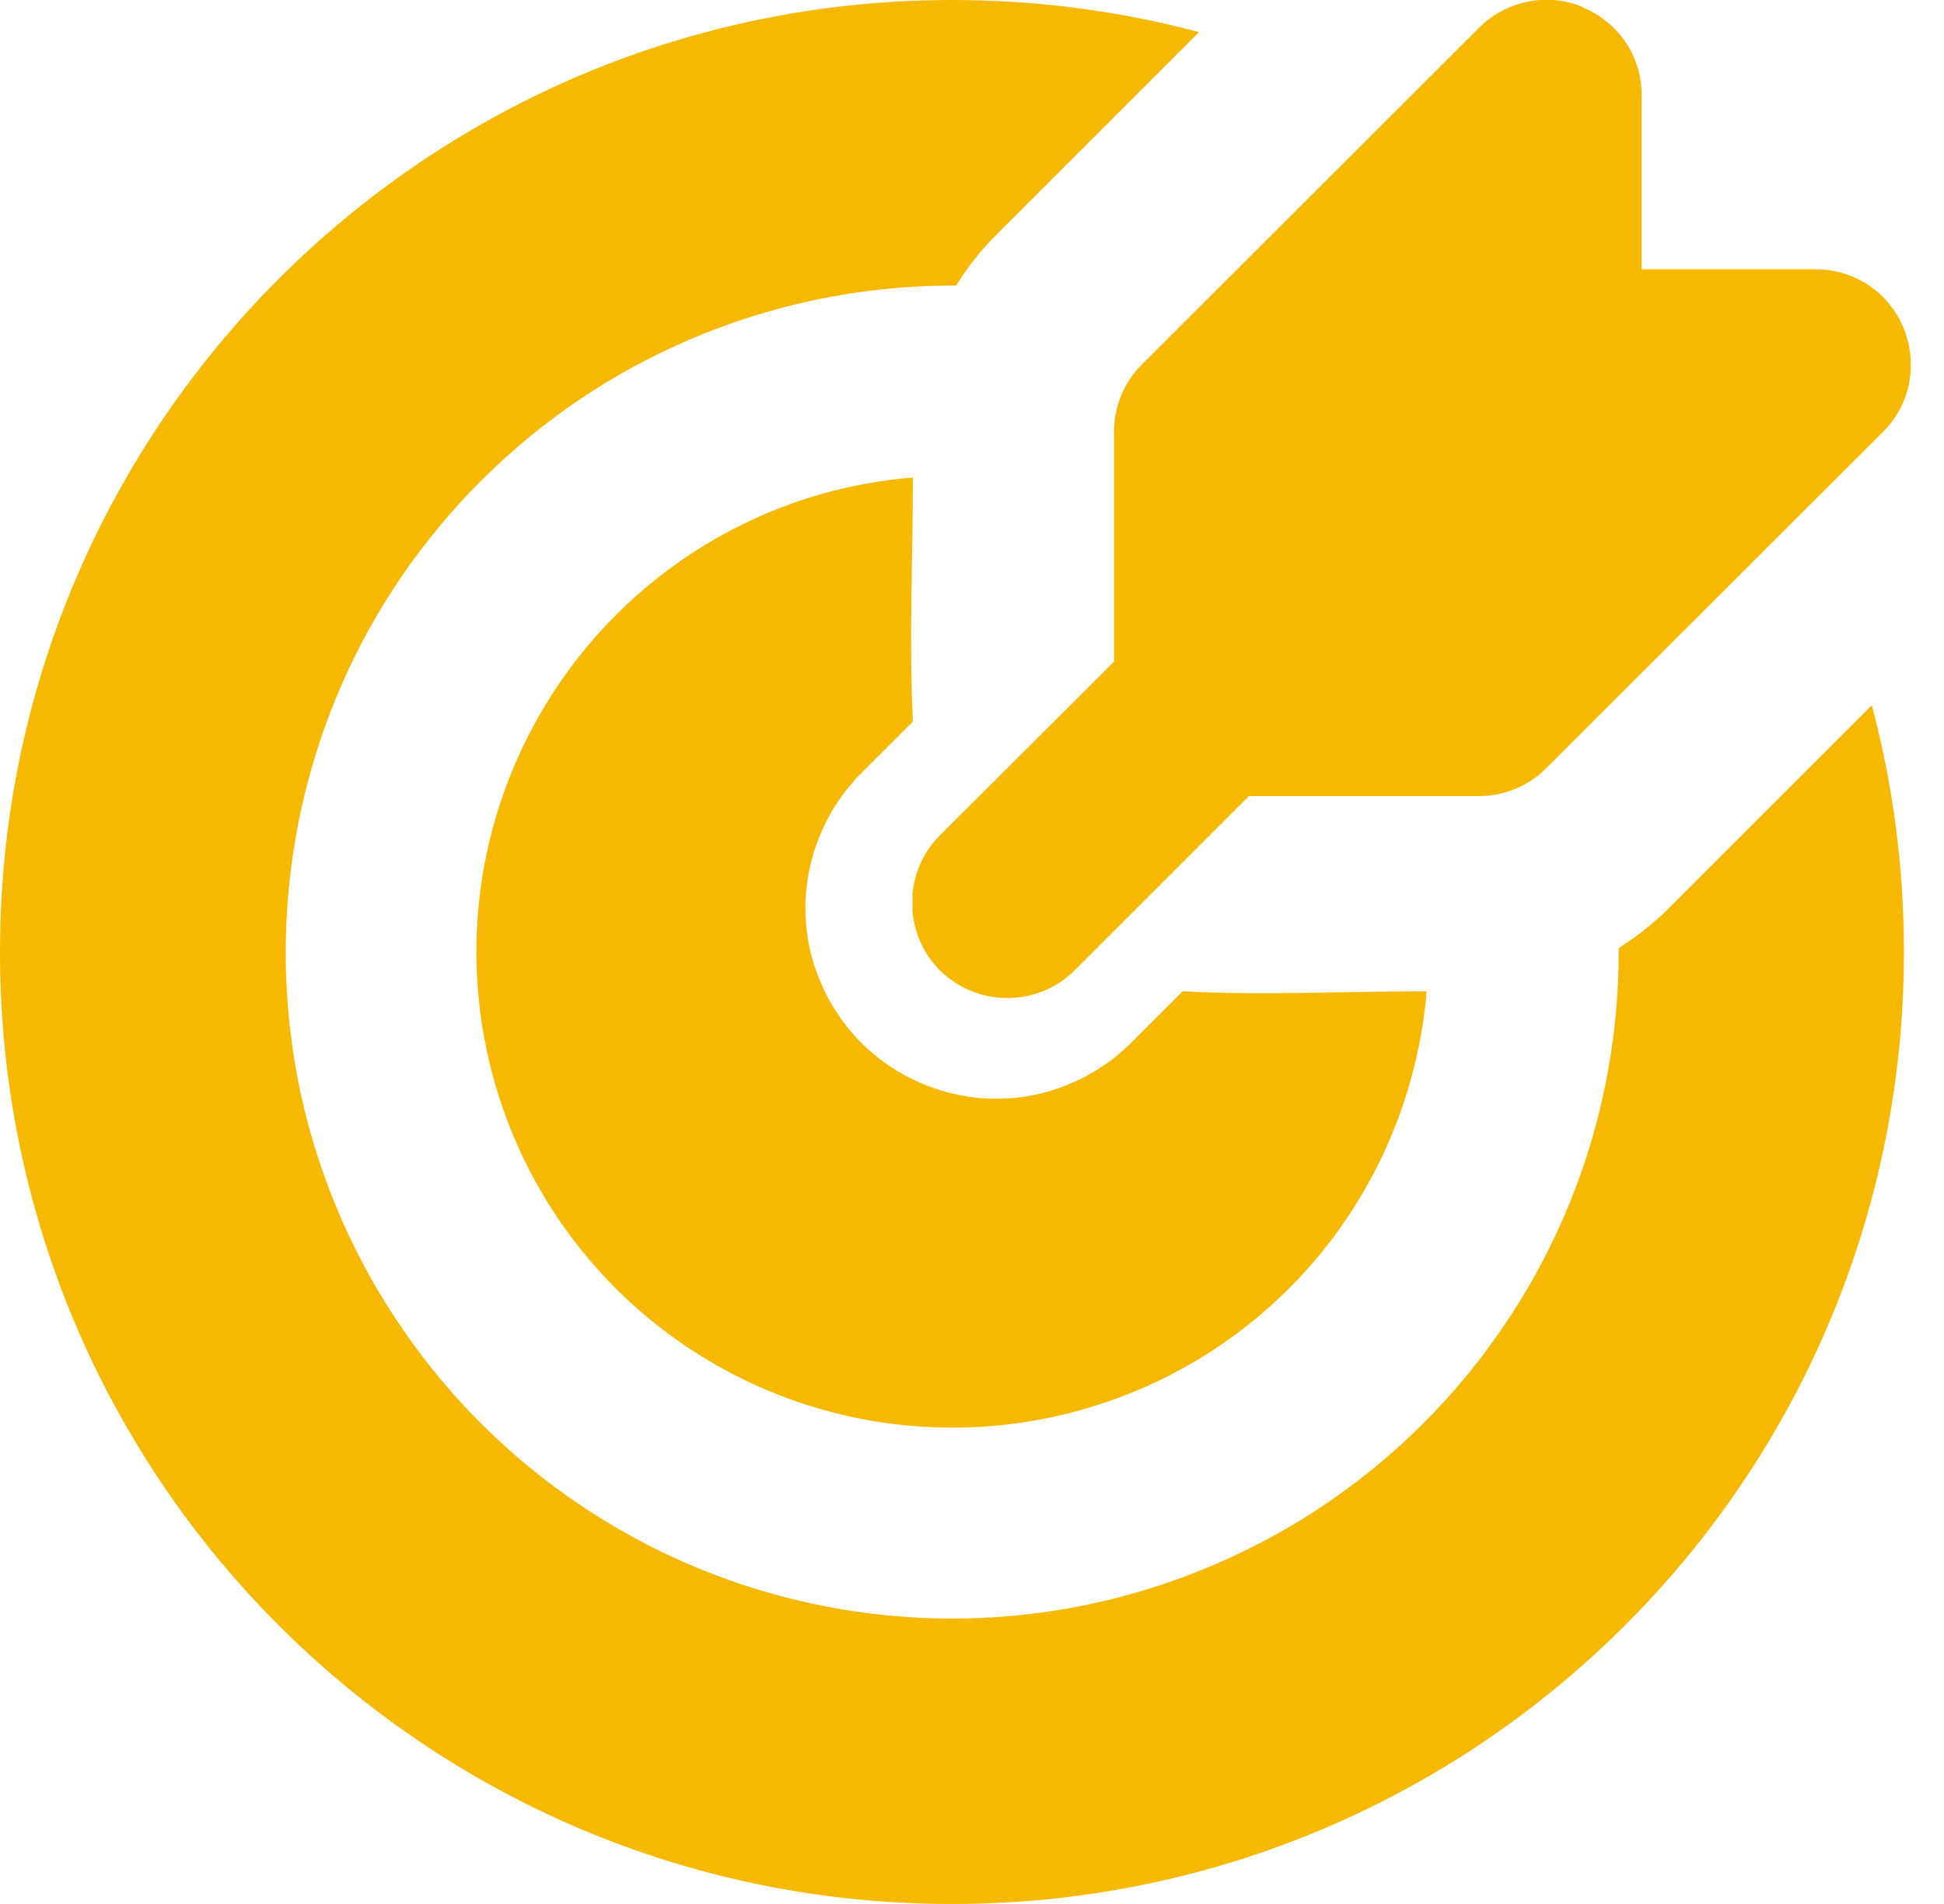
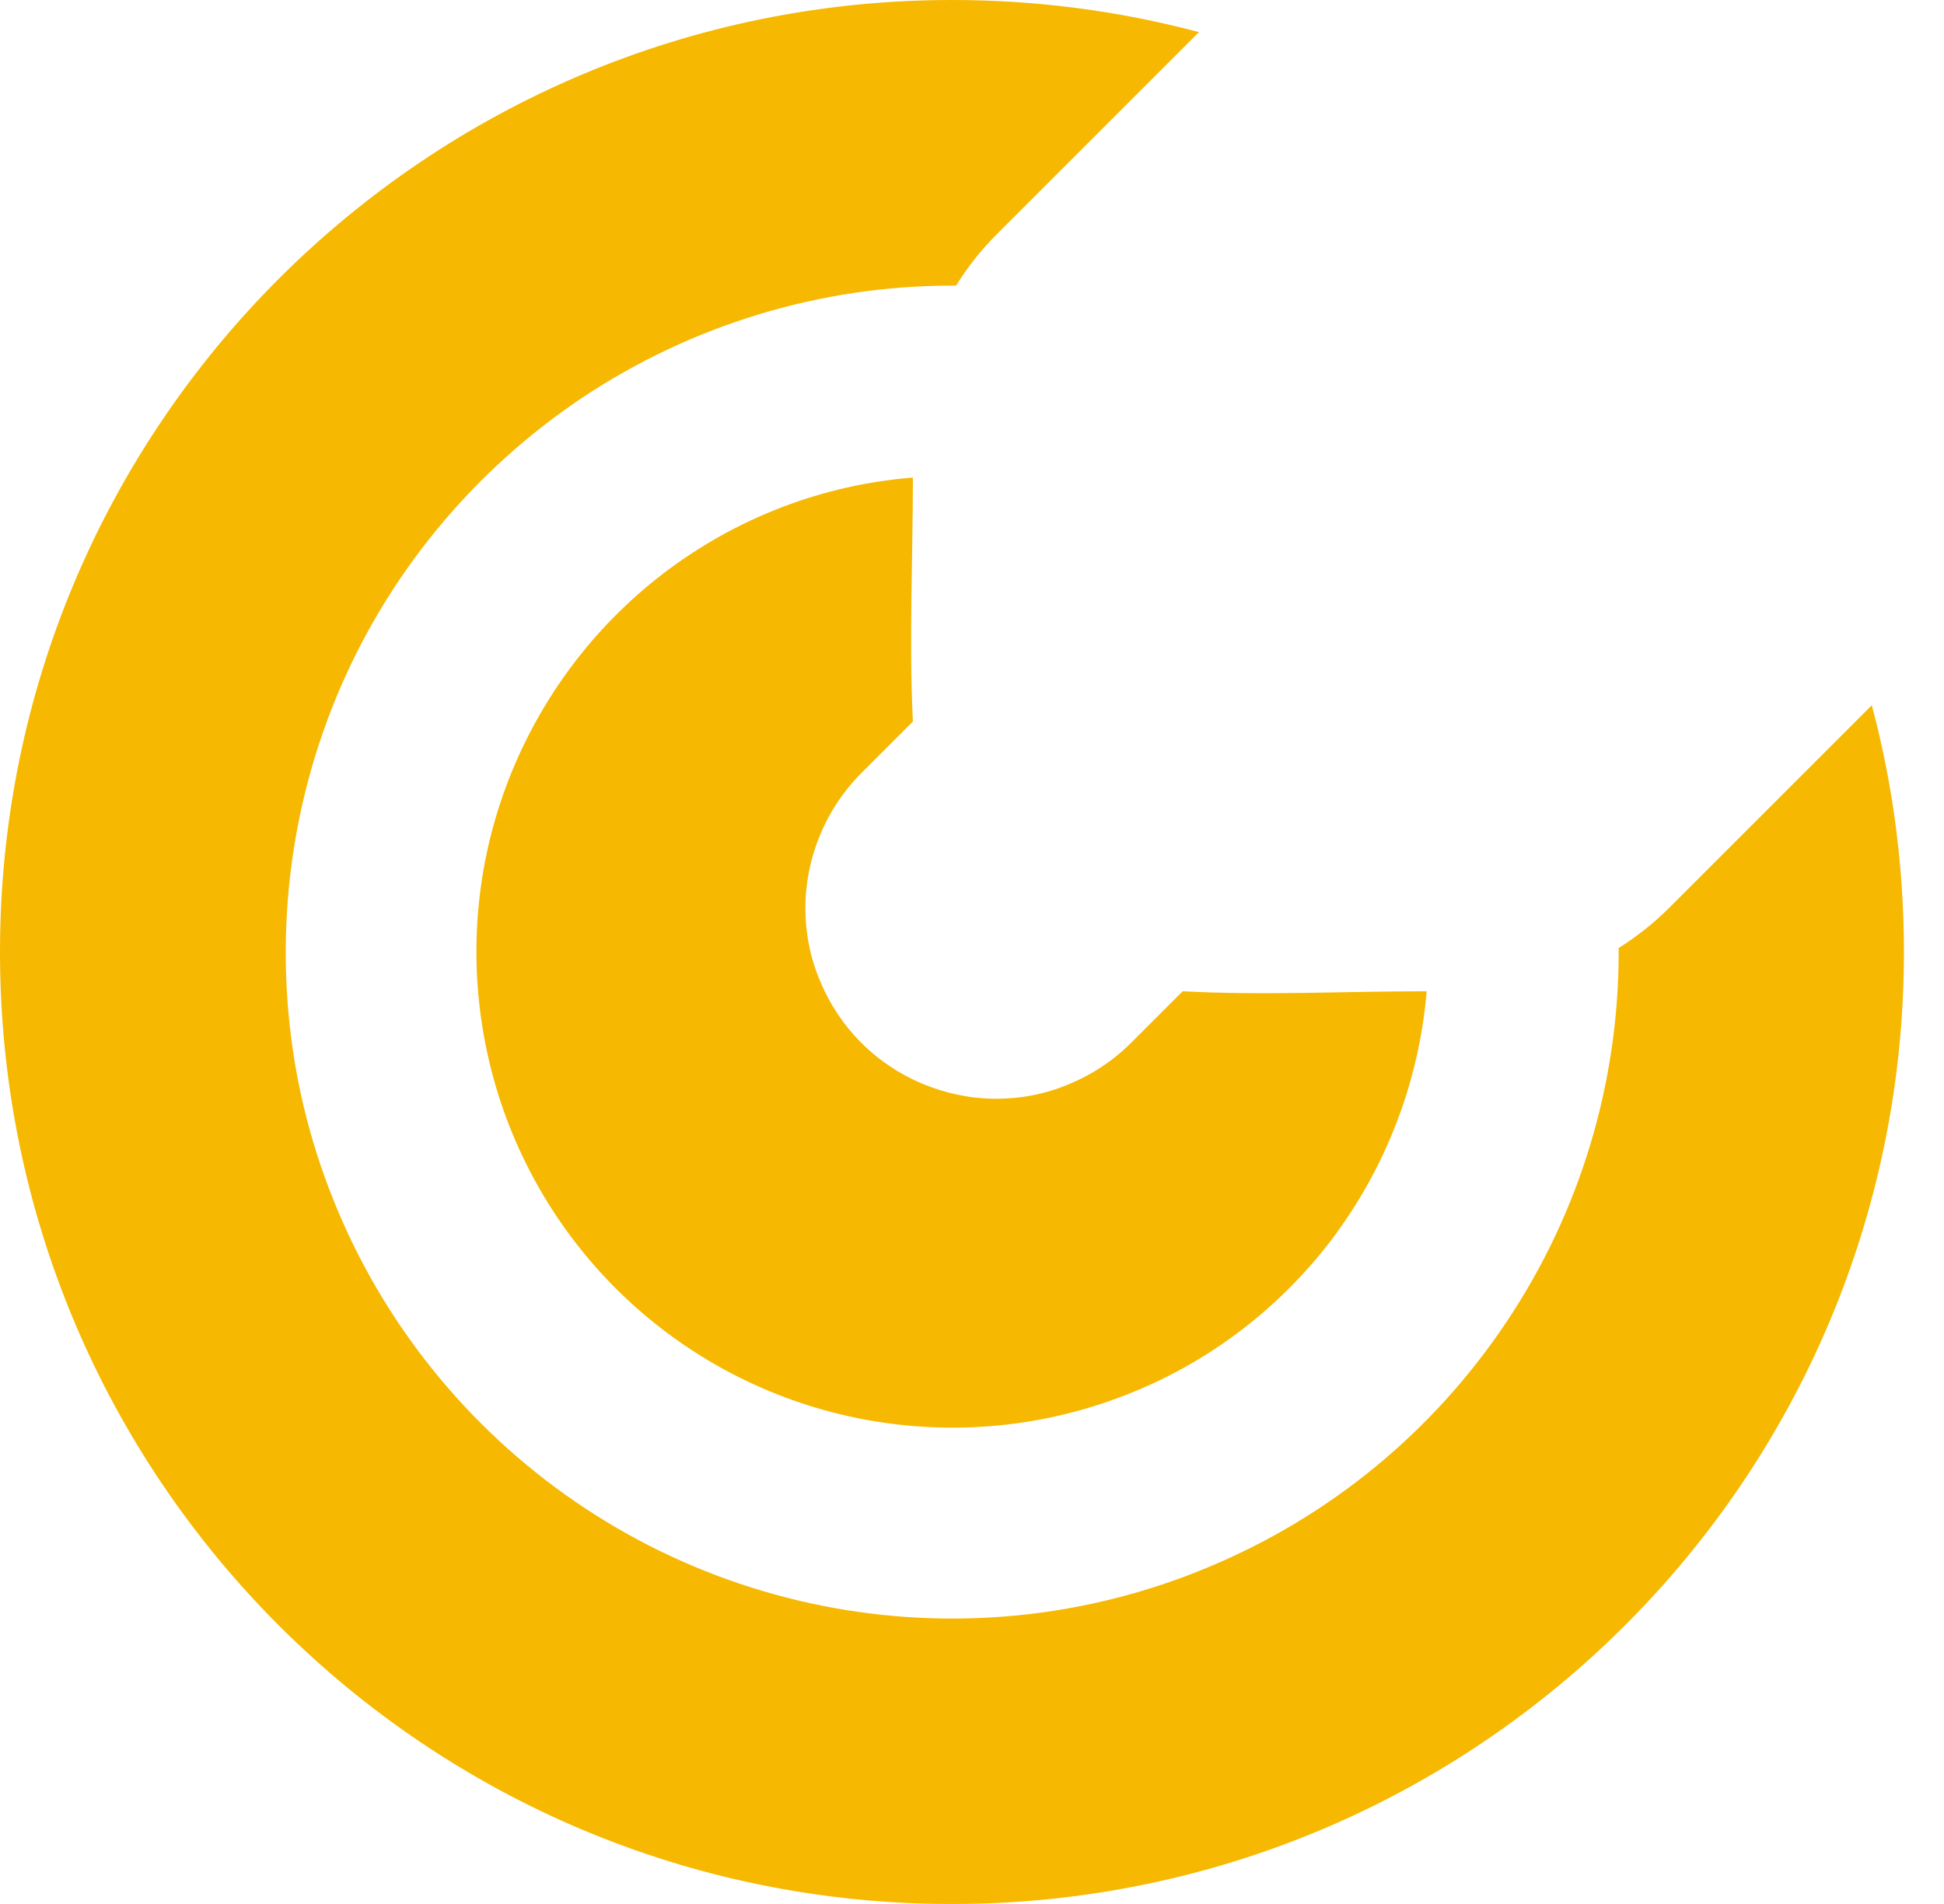
<svg xmlns="http://www.w3.org/2000/svg" width="49" height="48" viewBox="0 0 49 48" fill="none">
  <g clip-path="url(#clip0_4736_14186)">
    <path d="M24 0C26.15 0 28.23 0.28 30.22 0.81L25.12 5.91C24.73 6.3 24.39 6.73 24.1 7.2H24C20.68 7.2 17.43 8.19 14.67 10.03C11.91 11.88 9.75 14.5 8.48 17.57C7.21 20.64 6.88 24.02 7.52 27.28C8.17 30.54 9.77 33.53 12.12 35.88C14.47 38.23 17.46 39.83 20.72 40.48C23.98 41.13 27.36 40.8 30.43 39.52C33.5 38.25 36.12 36.1 37.97 33.33C39.82 30.57 40.8 27.32 40.8 24V23.9C41.26 23.61 41.69 23.27 42.08 22.88L47.18 17.78C47.71 19.76 47.99 21.85 47.99 24C47.99 37.26 37.25 48 23.99 48C10.73 48 0 37.26 0 24C0 10.74 10.74 0 24 0ZM23.01 12.04C23.01 14.08 22.91 16.15 23.01 18.19L21.71 19.49C21.26 19.94 20.91 20.47 20.67 21.05C20.43 21.63 20.3 22.26 20.3 22.89C20.3 23.52 20.42 24.14 20.67 24.73C20.91 25.31 21.26 25.84 21.71 26.29C22.16 26.74 22.69 27.09 23.27 27.33C23.85 27.57 24.48 27.7 25.11 27.7C25.74 27.7 26.36 27.58 26.95 27.33C27.53 27.09 28.06 26.74 28.51 26.29L29.81 24.99C31.85 25.1 33.92 24.99 35.96 24.99C35.77 27.27 34.93 29.45 33.55 31.27C32.16 33.09 30.28 34.48 28.13 35.26C25.98 36.05 23.65 36.2 21.42 35.71C19.19 35.22 17.14 34.1 15.52 32.48C13.9 30.86 12.78 28.81 12.29 26.58C11.8 24.35 11.95 22.02 12.74 19.87C13.53 17.72 14.91 15.84 16.73 14.45C18.55 13.06 20.73 12.22 23.01 12.04Z" fill="#F6B800" />
  </g>
  <g clip-path="url(#clip1_4736_14186)">
    <path d="M39.9 0.19C40.34 0.37 40.71 0.68 40.98 1.07C41.24 1.46 41.38 1.93 41.38 2.4V6.79H45.77C46.24 6.79 46.71 6.93 47.1 7.19C47.49 7.45 47.8 7.83 47.98 8.27C48.16 8.71 48.21 9.19 48.12 9.66C48.03 10.13 47.8 10.55 47.46 10.89L38.97 19.37C38.52 19.82 37.91 20.07 37.27 20.07H31.48L27.09 24.46C26.64 24.91 26.03 25.16 25.39 25.16C24.75 25.16 24.14 24.91 23.69 24.46C23.24 24.01 22.99 23.4 22.99 22.76C22.99 22.12 23.24 21.51 23.69 21.06L28.08 16.68V10.89C28.08 10.57 28.14 10.26 28.26 9.97C28.38 9.68 28.56 9.41 28.78 9.19L37.28 0.7C37.62 0.36 38.04 0.14 38.51 0.04C38.98 -0.05 39.46 -0.01 39.9 0.18" fill="#F6B800" />
  </g>
  <defs>
    <clipPath id="clip0_4736_14186">
      <rect width="48" height="48" fill="white" />
    </clipPath>
    <clipPath id="clip1_4736_14186">
-       <rect width="25.17" height="25.16" fill="white" transform="translate(23)" />
-     </clipPath>
+       </clipPath>
  </defs>
</svg>